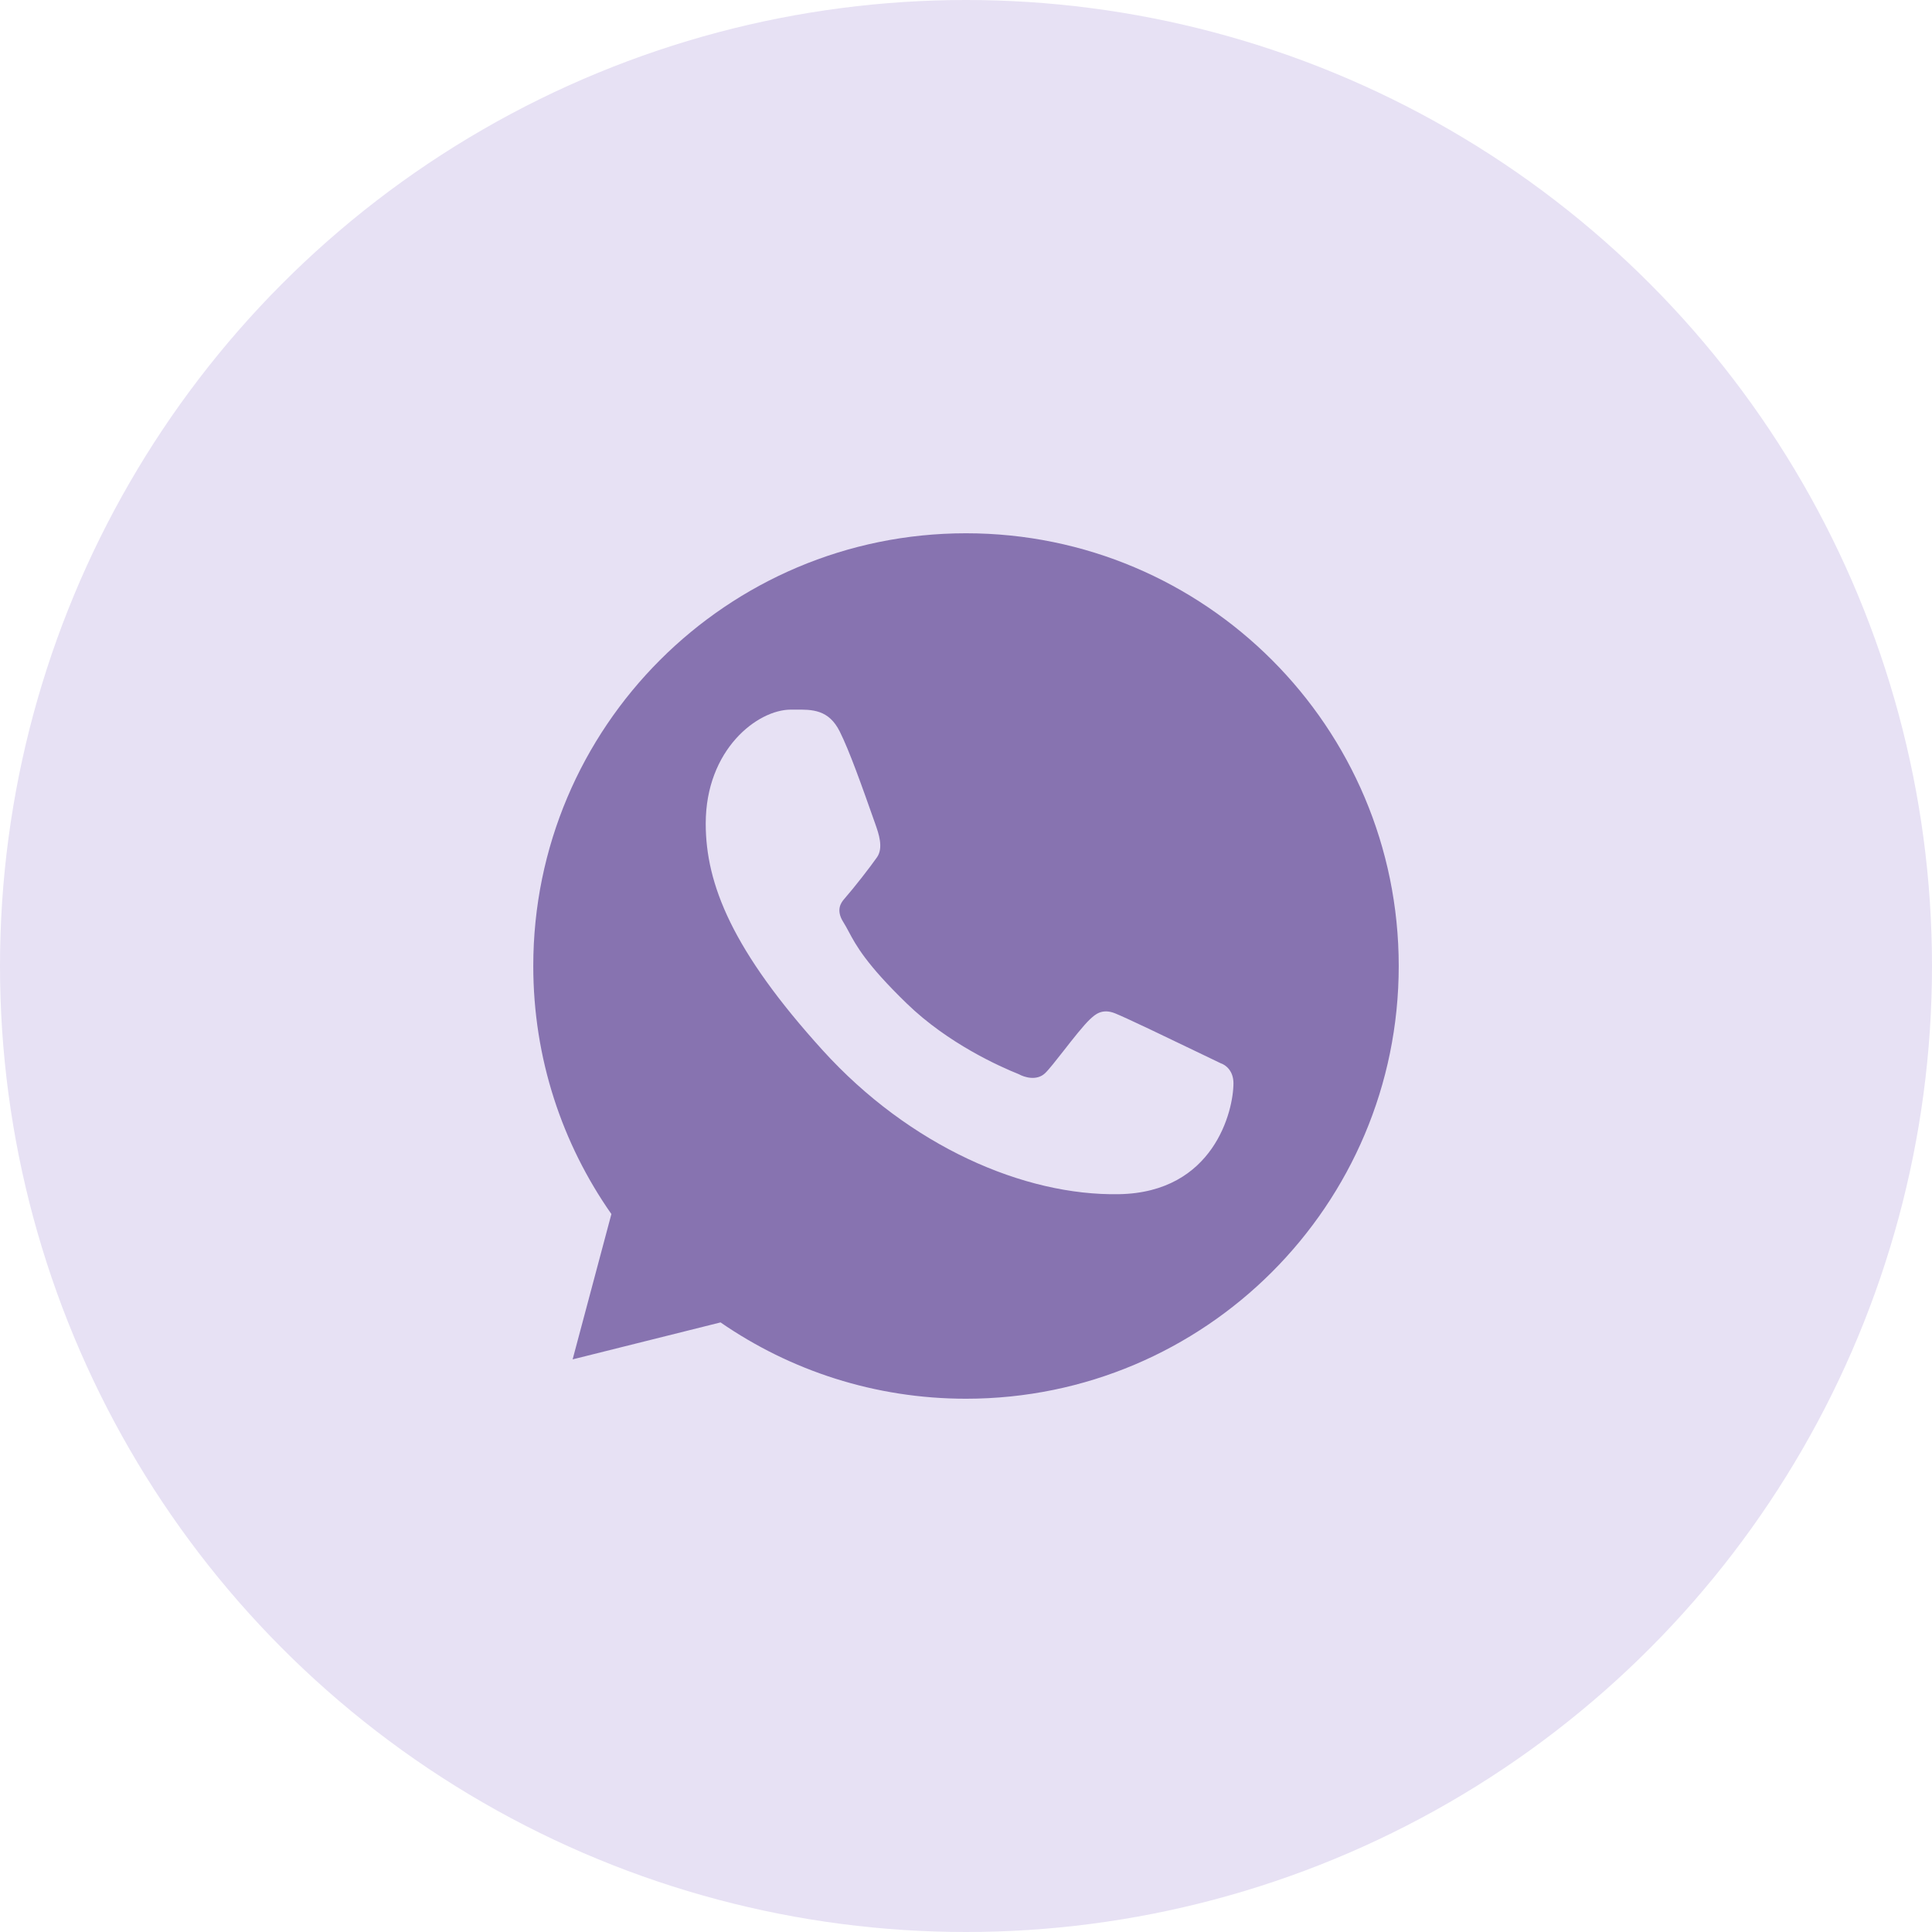
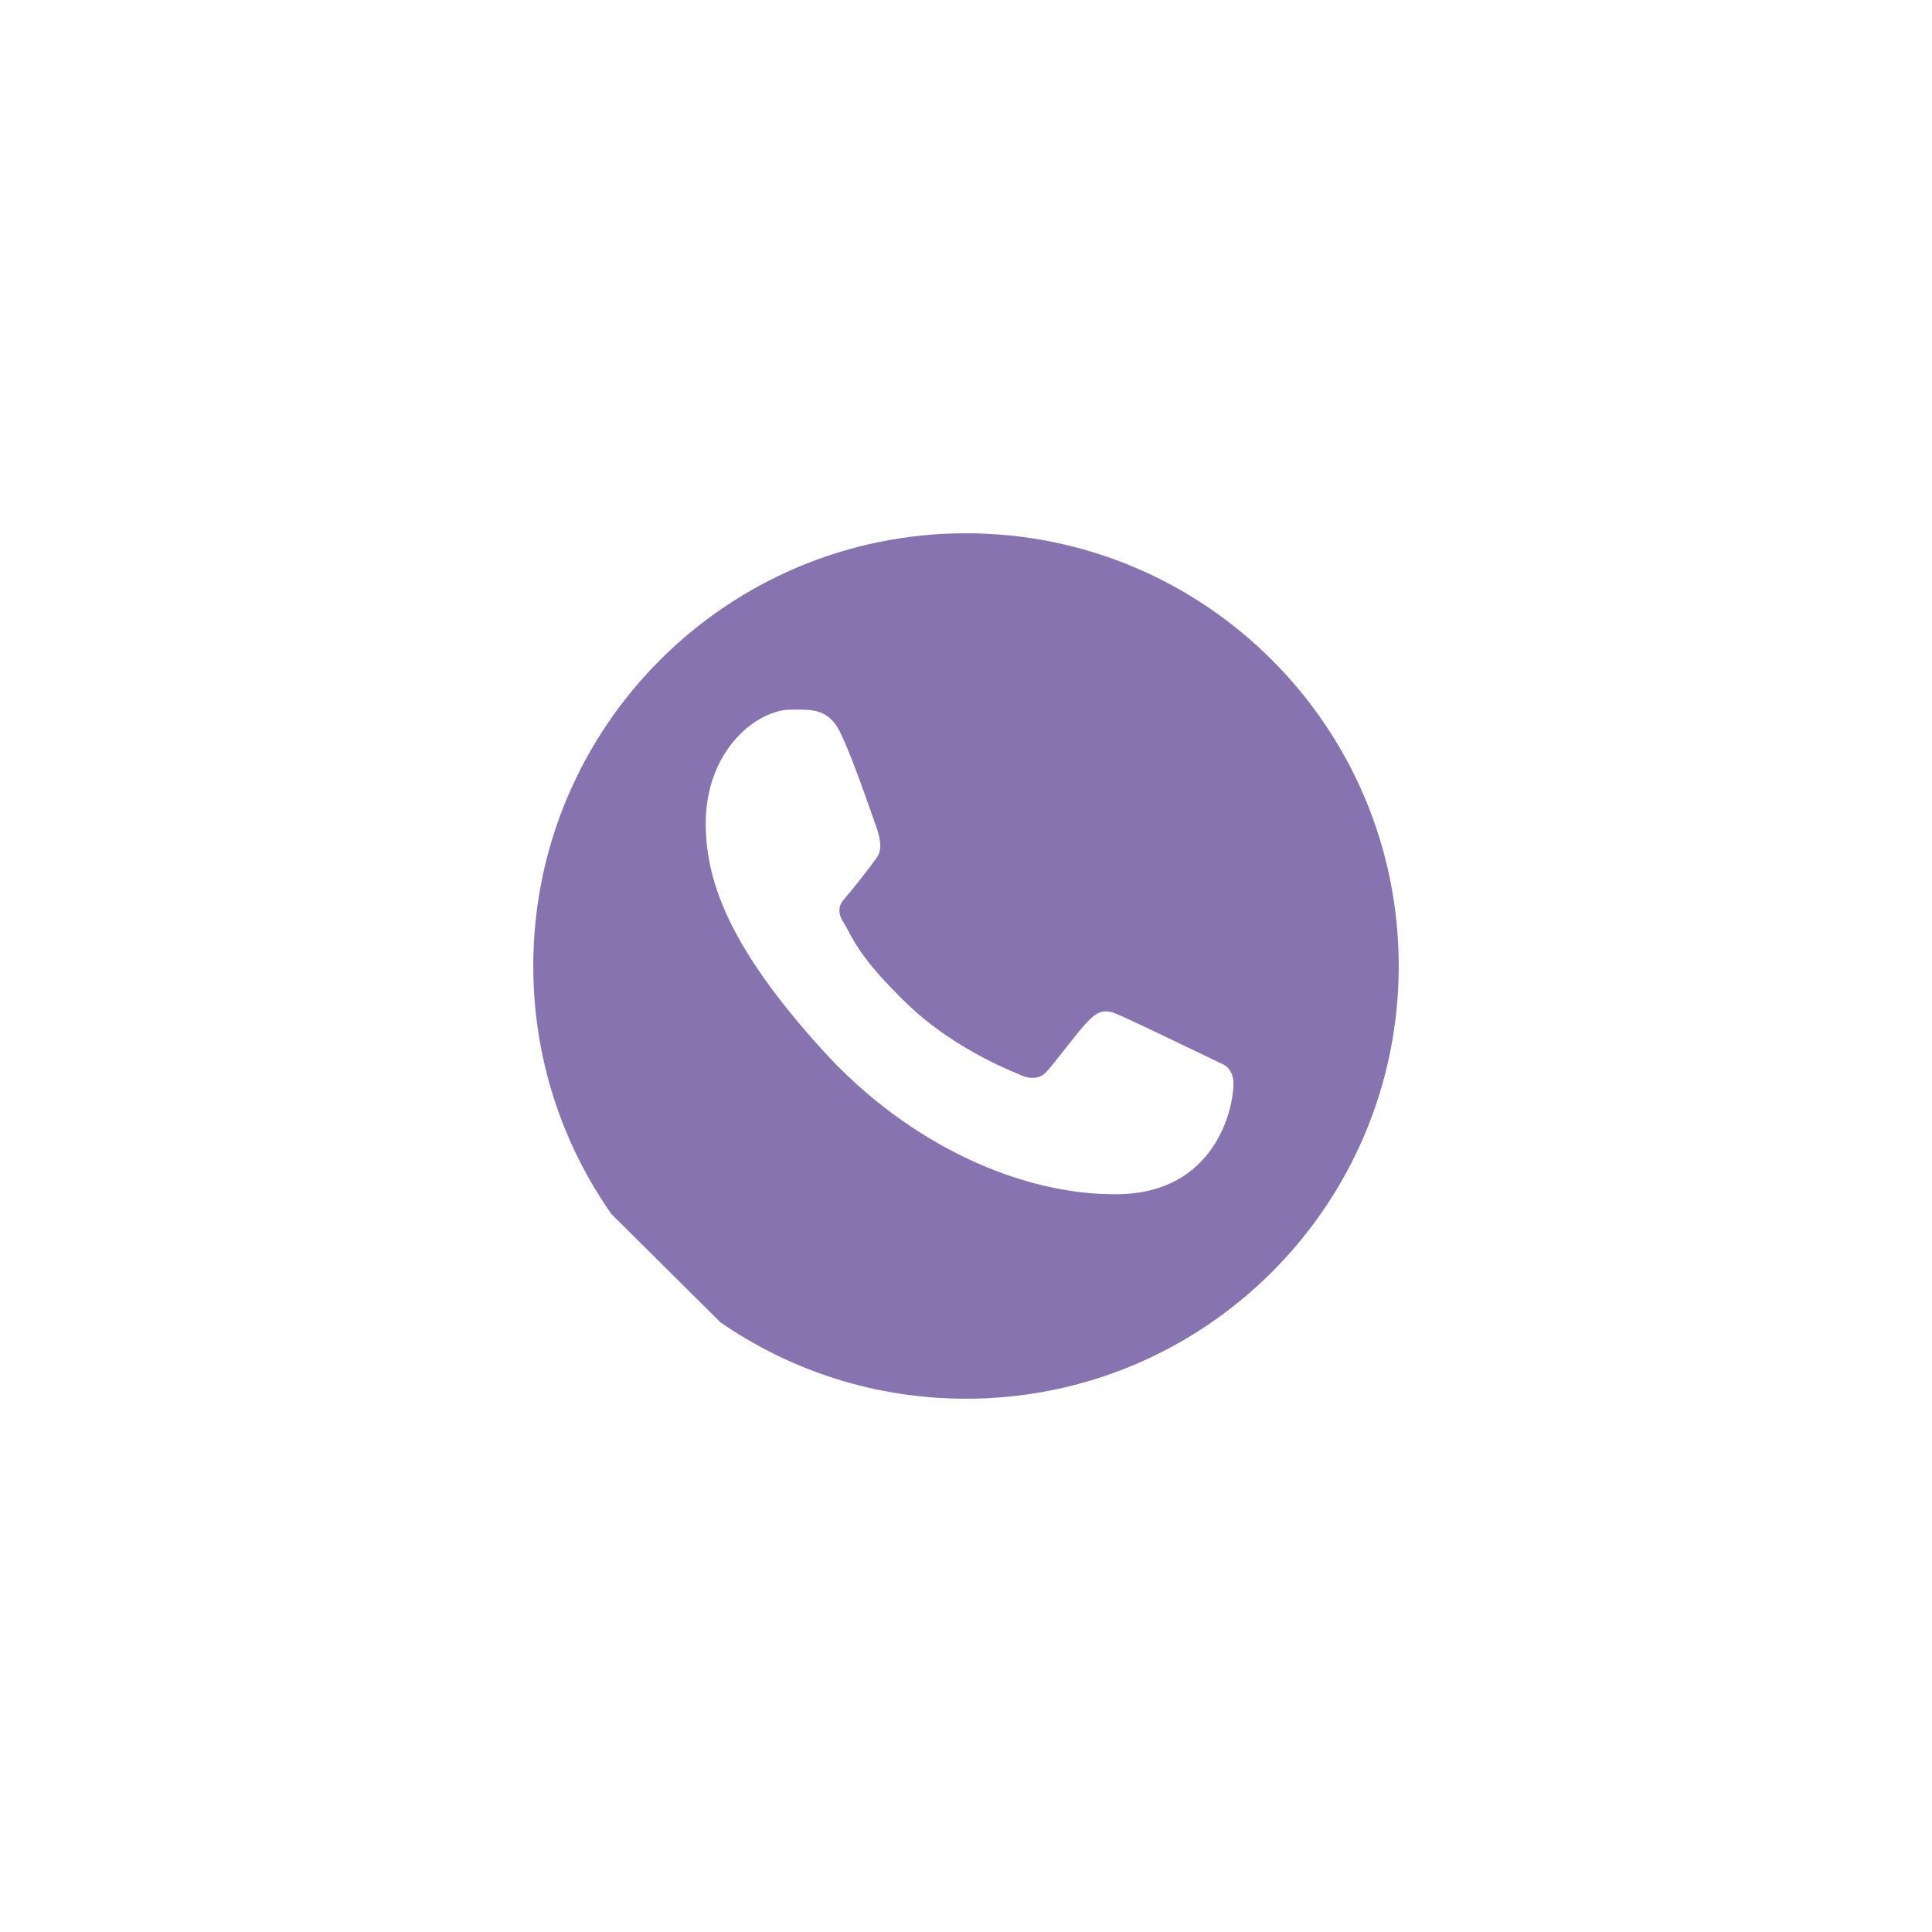
<svg xmlns="http://www.w3.org/2000/svg" width="46" height="46" viewBox="0 0 46 46" fill="none">
-   <circle cx="23" cy="23" r="23" fill="#E7E1F4" />
-   <path fill-rule="evenodd" clip-rule="evenodd" d="M23 33.303C28.691 33.303 33.303 28.69 33.303 23C33.303 17.31 28.691 12.697 23 12.697C17.31 12.697 12.697 17.31 12.697 23C12.697 25.197 13.385 27.233 14.557 28.906L13.634 32.366L17.156 31.486C18.816 32.632 20.83 33.303 23 33.303ZM18.928 16.896C19.337 16.892 19.731 16.889 19.995 17.419C20.224 17.879 20.505 18.667 20.837 19.609L20.841 19.621C20.919 19.841 21.04 20.184 20.881 20.411C20.719 20.643 20.358 21.109 20.096 21.41C20.029 21.488 19.895 21.665 20.078 21.953C20.123 22.025 20.163 22.098 20.206 22.179C20.38 22.505 20.619 22.953 21.592 23.895C22.574 24.847 23.805 25.395 24.26 25.577C24.383 25.647 24.68 25.741 24.879 25.556C24.97 25.471 25.143 25.25 25.331 25.01C25.551 24.728 25.794 24.419 25.952 24.268C25.957 24.264 25.962 24.259 25.967 24.255C26.073 24.157 26.24 24.003 26.549 24.127C26.819 24.235 27.856 24.734 28.639 25.111C28.793 25.185 28.937 25.254 29.063 25.315C29.188 25.355 29.368 25.5 29.368 25.791C29.368 26.448 28.903 28.393 26.643 28.433C24.382 28.474 21.66 27.291 19.587 25.006C17.44 22.638 16.803 21.055 16.803 19.609C16.803 17.844 18.037 16.896 18.828 16.896C18.862 16.896 18.895 16.896 18.928 16.896Z" fill="#8773B0" />
+   <path fill-rule="evenodd" clip-rule="evenodd" d="M23 33.303C28.691 33.303 33.303 28.69 33.303 23C33.303 17.31 28.691 12.697 23 12.697C17.31 12.697 12.697 17.31 12.697 23C12.697 25.197 13.385 27.233 14.557 28.906L17.156 31.486C18.816 32.632 20.83 33.303 23 33.303ZM18.928 16.896C19.337 16.892 19.731 16.889 19.995 17.419C20.224 17.879 20.505 18.667 20.837 19.609L20.841 19.621C20.919 19.841 21.04 20.184 20.881 20.411C20.719 20.643 20.358 21.109 20.096 21.41C20.029 21.488 19.895 21.665 20.078 21.953C20.123 22.025 20.163 22.098 20.206 22.179C20.38 22.505 20.619 22.953 21.592 23.895C22.574 24.847 23.805 25.395 24.26 25.577C24.383 25.647 24.68 25.741 24.879 25.556C24.97 25.471 25.143 25.25 25.331 25.01C25.551 24.728 25.794 24.419 25.952 24.268C25.957 24.264 25.962 24.259 25.967 24.255C26.073 24.157 26.24 24.003 26.549 24.127C26.819 24.235 27.856 24.734 28.639 25.111C28.793 25.185 28.937 25.254 29.063 25.315C29.188 25.355 29.368 25.5 29.368 25.791C29.368 26.448 28.903 28.393 26.643 28.433C24.382 28.474 21.66 27.291 19.587 25.006C17.44 22.638 16.803 21.055 16.803 19.609C16.803 17.844 18.037 16.896 18.828 16.896C18.862 16.896 18.895 16.896 18.928 16.896Z" fill="#8773B0" />
</svg>